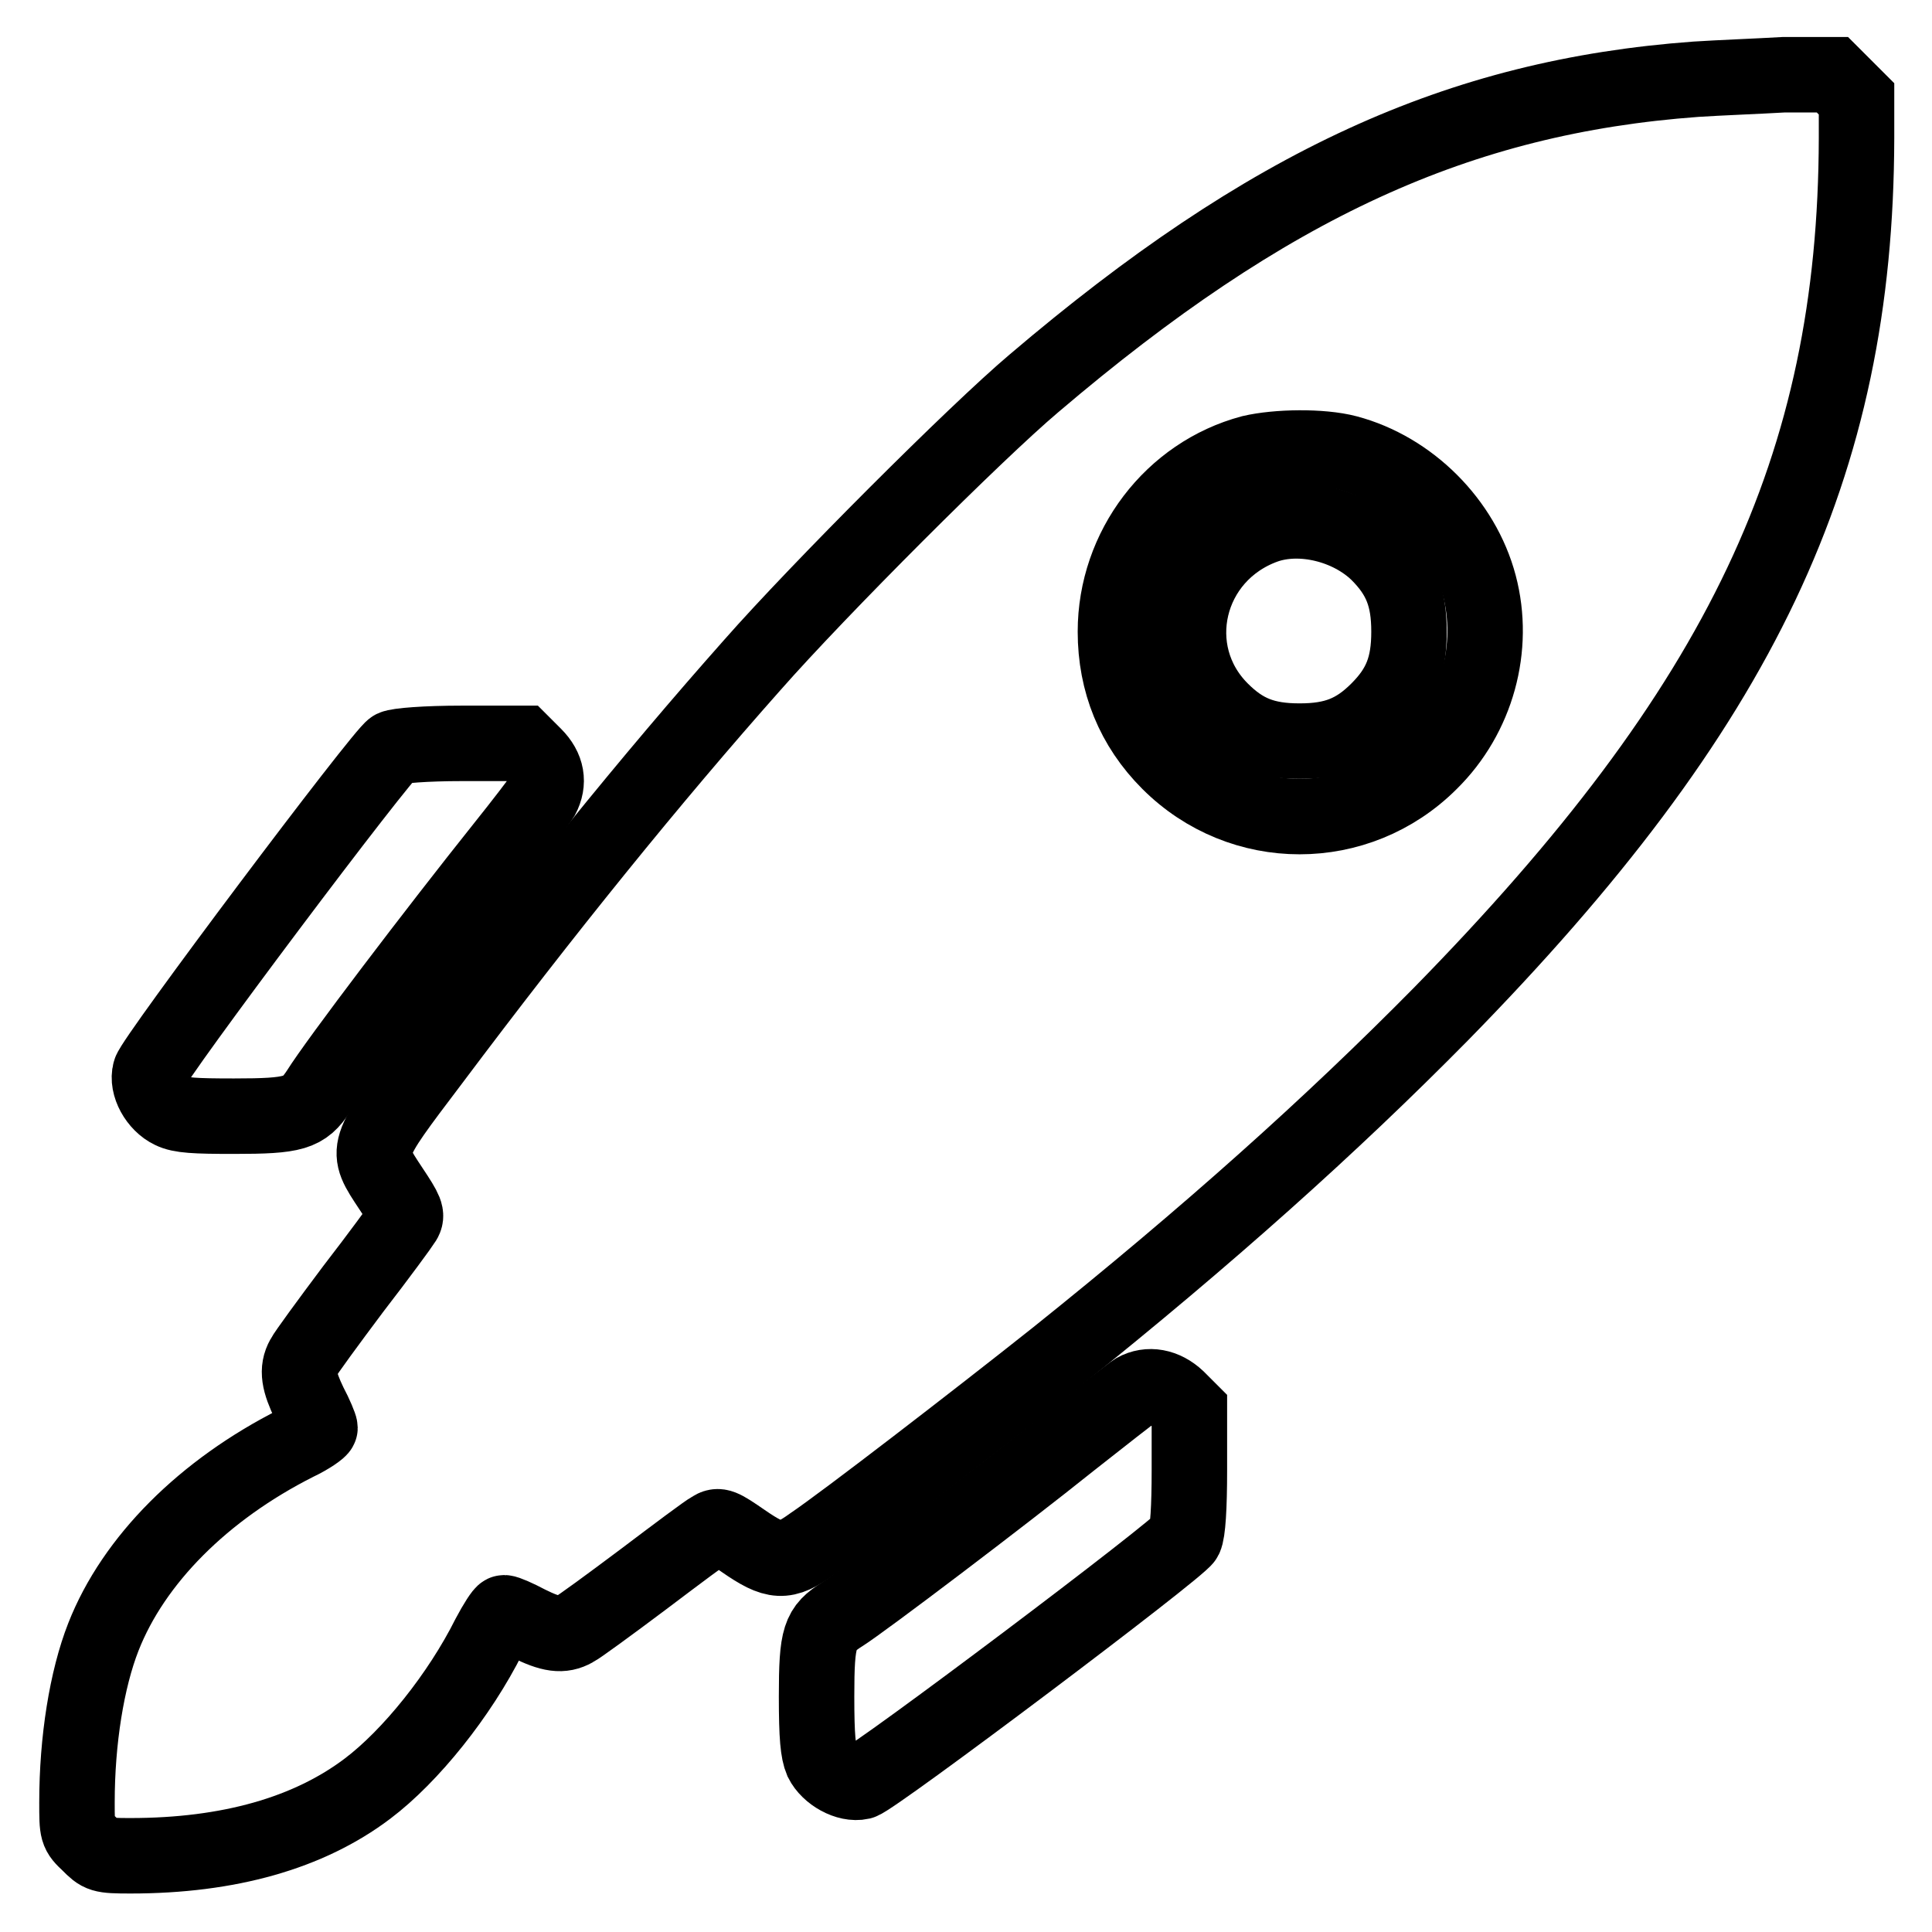
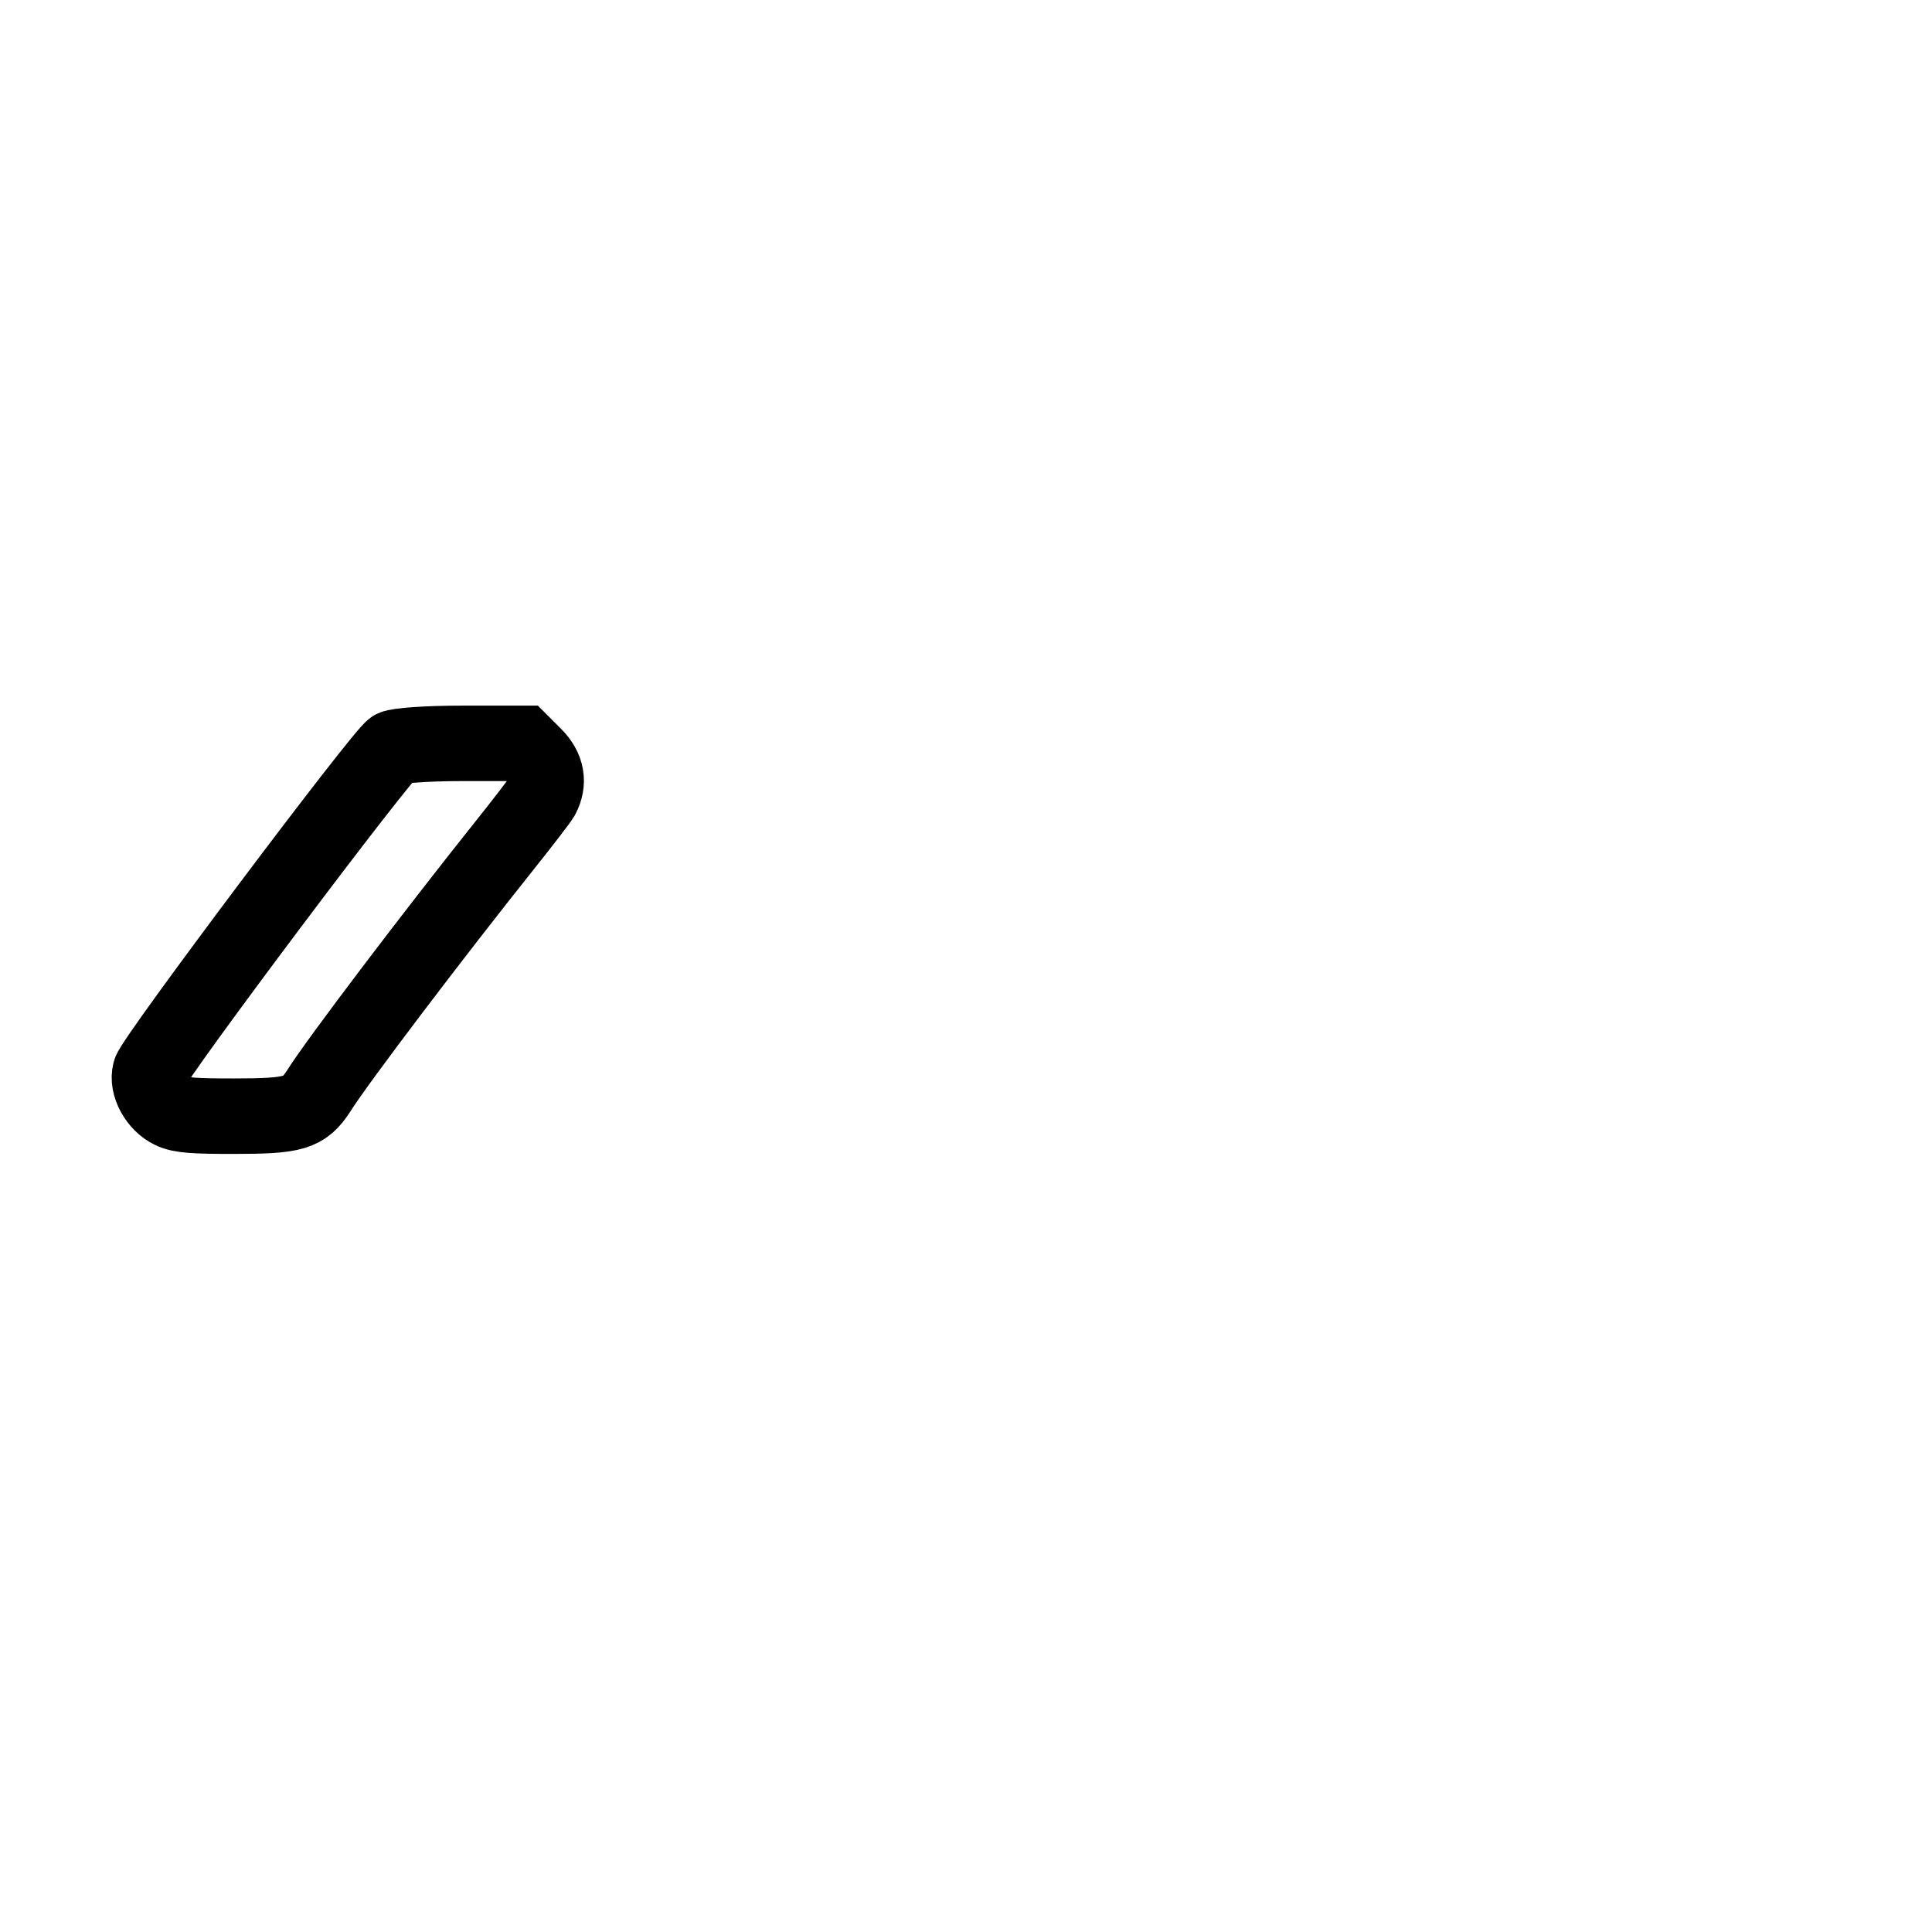
<svg xmlns="http://www.w3.org/2000/svg" version="1.1" x="0px" y="0px" viewBox="0 0 256 256" enable-background="new 0 0 256 256" xml:space="preserve">
  <g>
    <g>
      <g>
-         <path stroke-width="10" fill-opacity="0" stroke="#000000" d="M224.7,10.5c-31.4,2.3-56.7,13.9-87.7,40.3c-7.7,6.5-28.5,27.3-37.3,37.3c-13.4,15.1-27.5,32.5-42.5,52.5c-9,11.9-8.9,11.6-5.4,16.9c2,3,2.2,3.5,1.7,4.3c-0.3,0.5-3.3,4.6-6.7,9c-3.3,4.4-6.3,8.5-6.6,9.1c-0.9,1.6-0.6,3.2,0.8,6.1c0.8,1.5,1.4,3,1.4,3.2c0,0.2-1.4,1.2-3.1,2c-12.3,6.2-21.6,15.5-25.6,25.7c-2.2,5.6-3.5,13.7-3.5,21.9c0,3.9,0,4,1.6,5.5c1.5,1.5,1.6,1.6,5.5,1.6c13,0,23.6-3,31.4-8.9c5.7-4.3,12.2-12.4,16.1-20.2c0.9-1.7,1.8-3.1,2-3.1c0.3,0,1.7,0.6,3.2,1.4c3,1.5,4.5,1.7,6.1,0.8c0.6-0.3,4.7-3.3,9.1-6.6c4.5-3.4,8.5-6.4,9.1-6.7c0.9-0.6,1.3-0.4,4.2,1.6c4.2,2.9,5.5,3,9.1,0.4c4.3-2.9,21.7-16.3,32.4-24.8c20.1-16.1,36.4-30.7,50.9-45.4c39.9-40.7,55-72.6,55.1-116.1v-5.2l-1.6-1.6l-1.6-1.6l-6.4,0C233,10.1,227.7,10.3,224.7,10.5z M178.5,60c8.3,2.2,15.3,9.2,17.5,17.5s-0.3,17.4-6.5,23.5c-9.6,9.6-25,9.6-34.6,0c-4.7-4.7-7.1-10.6-7.1-17.3c0-11.1,7.5-20.9,18-23.7C169.2,59.2,175.1,59.1,178.5,60z" />
-         <path stroke-width="10" fill-opacity="0" stroke="#000000" d="M167.6,69.7c-10.5,3.8-13.5,16.7-5.8,24.4c3,3,5.8,4.1,10.4,4.1s7.4-1.1,10.4-4.1c3-3,4.1-5.8,4.1-10.4s-1.1-7.4-4.1-10.4C178.8,69.6,172.4,68,167.6,69.7z" />
        <path stroke-width="10" fill-opacity="0" stroke="#000000" d="M52.1,99.1c-1.3,0.6-31.8,41.2-32.2,42.9c-0.5,1.8,0.9,4.3,2.8,5.2c1.2,0.6,3.1,0.7,8.3,0.7c8,0,9.3-0.4,11.2-3.3c2.5-4,15.5-21.1,24.6-32.5c2.4-3,4.7-6,5-6.5c1-1.9,0.7-3.8-1-5.5l-1.6-1.6l-8,0C56.4,98.5,52.7,98.8,52.1,99.1z" />
-         <path stroke-width="10" fill-opacity="0" stroke="#000000" d="M150.4,184.3c-0.5,0.3-4.3,3.3-8.5,6.6c-9.1,7.3-27.6,21.3-30.3,23c-3,1.9-3.4,2.9-3.4,10.9c0,5.4,0.2,7.3,0.7,8.5c0.9,1.8,3.4,3.2,5.2,2.8c1.8-0.5,42.2-30.9,42.9-32.3c0.4-0.8,0.6-4.1,0.6-9v-7.9l-1.6-1.6C154.3,183.7,152.2,183.3,150.4,184.3z" />
      </g>
    </g>
  </g>
</svg>